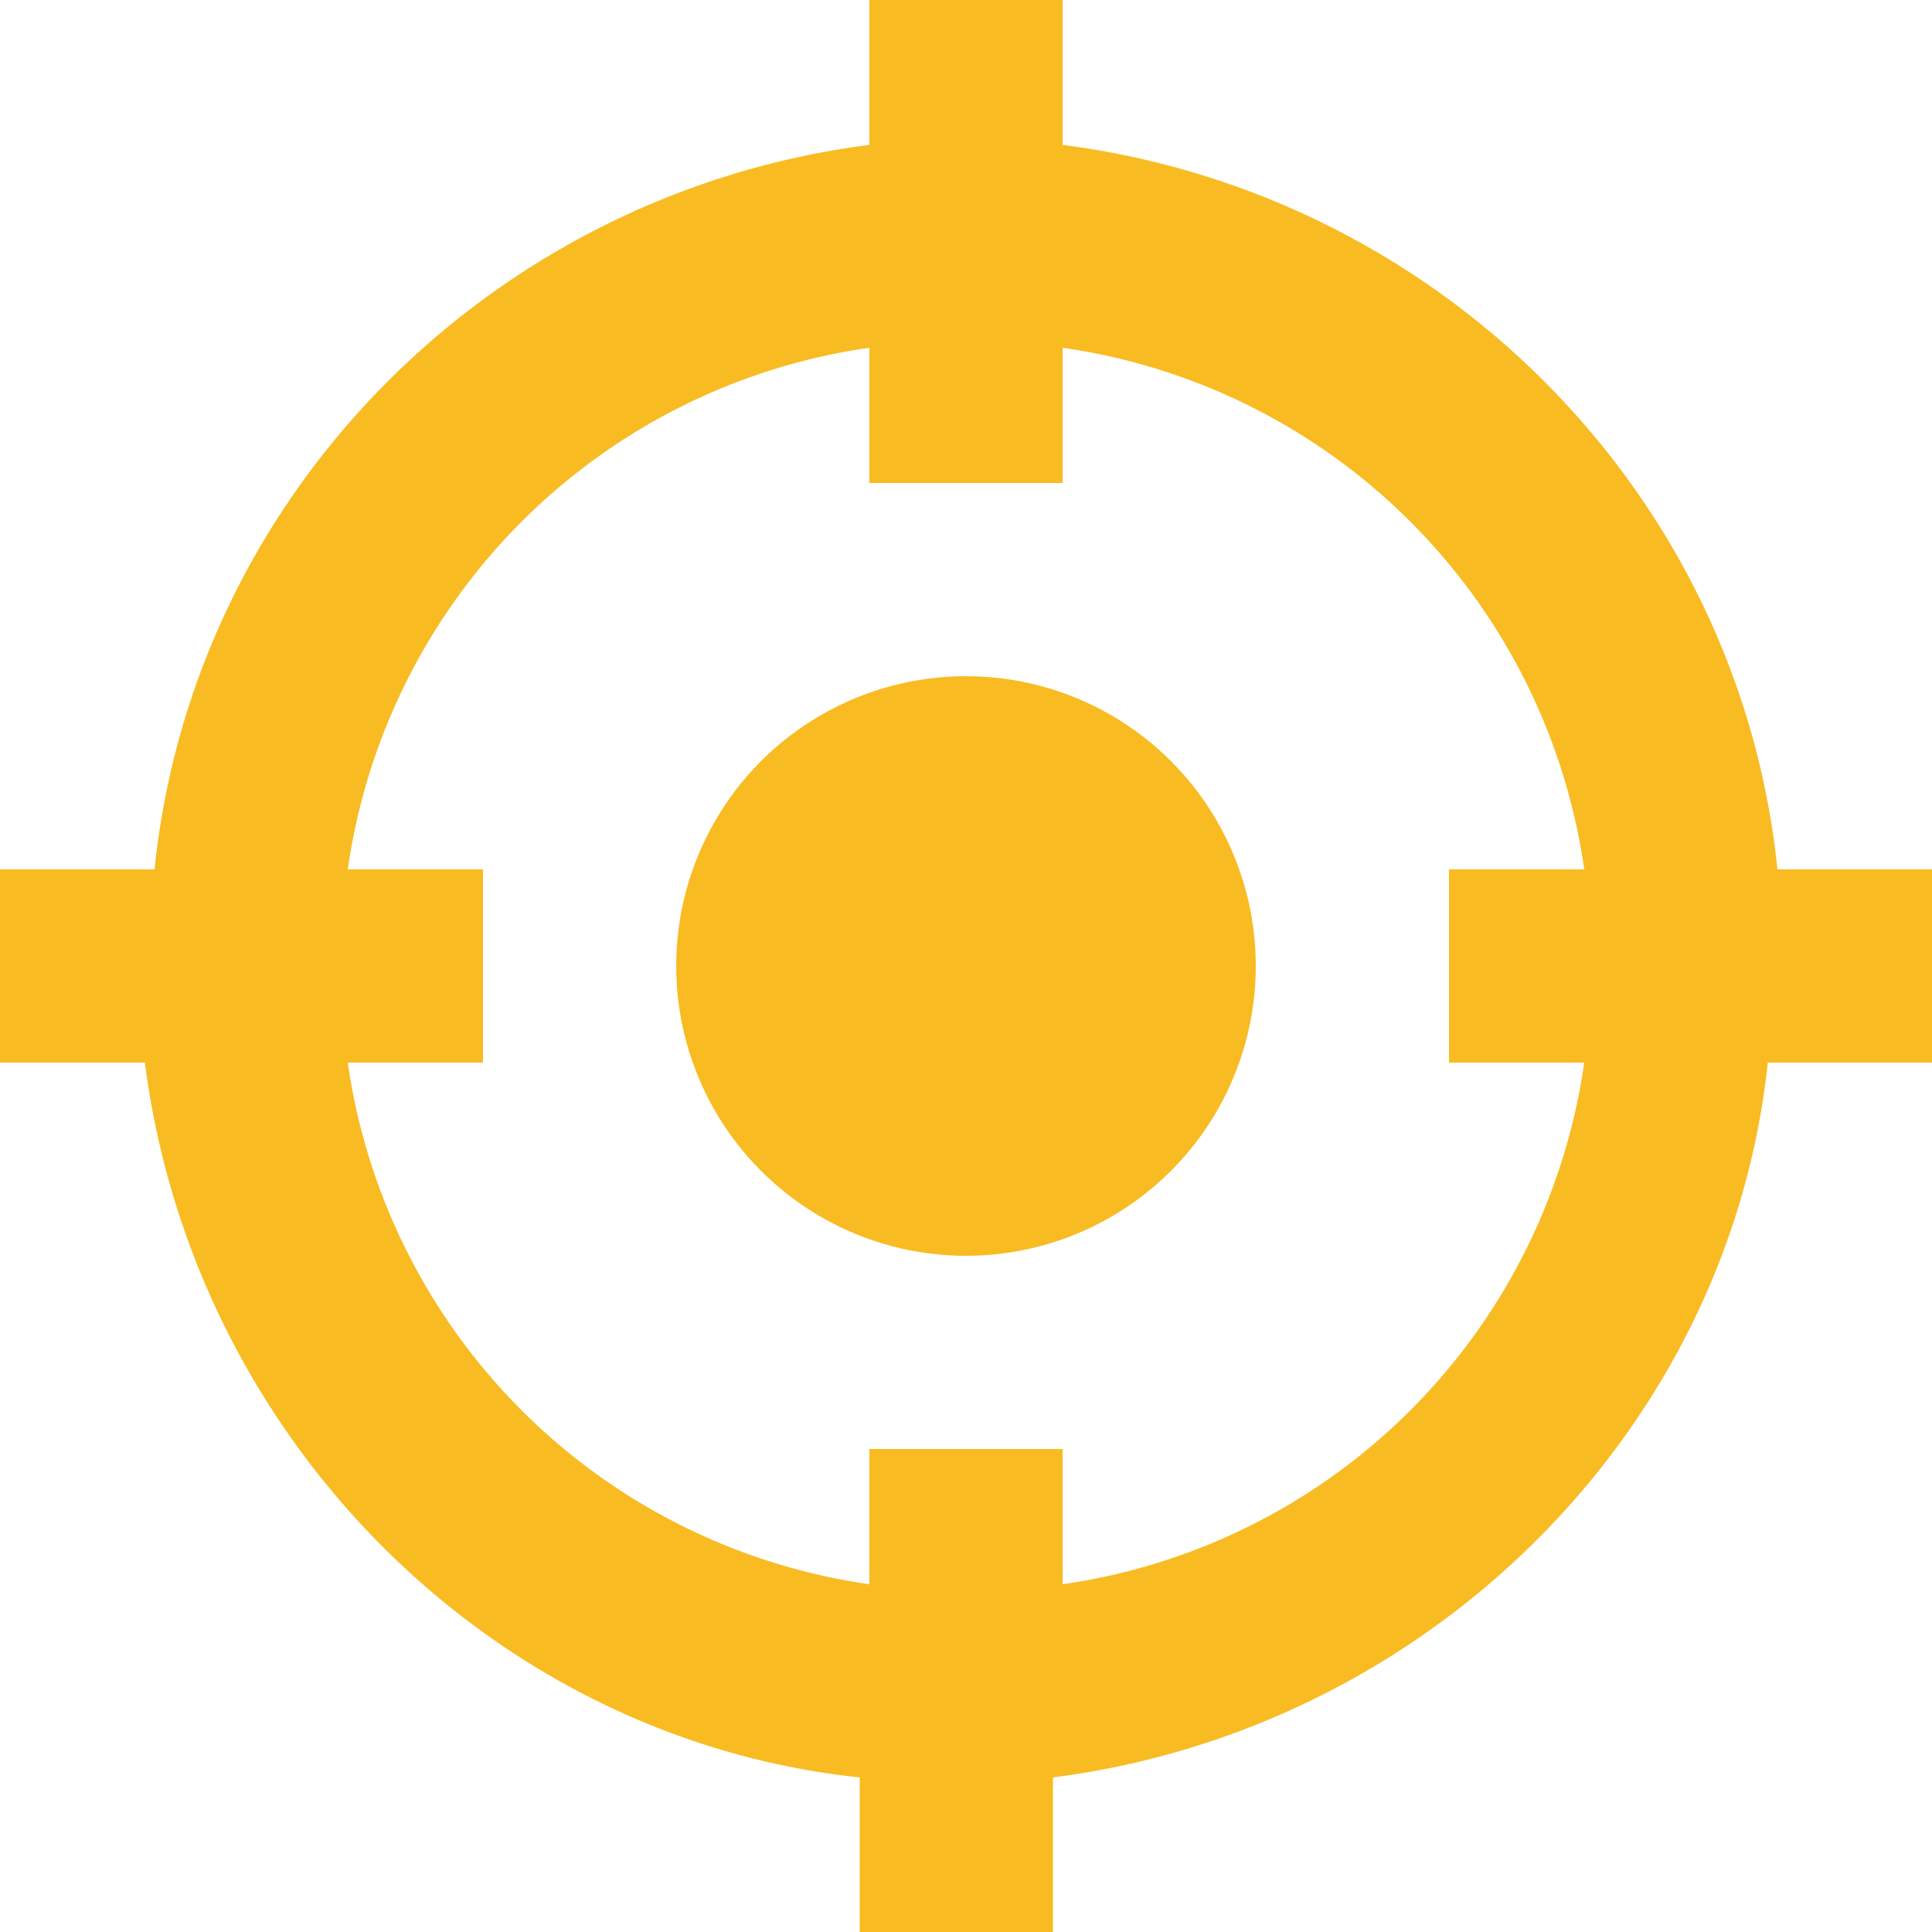
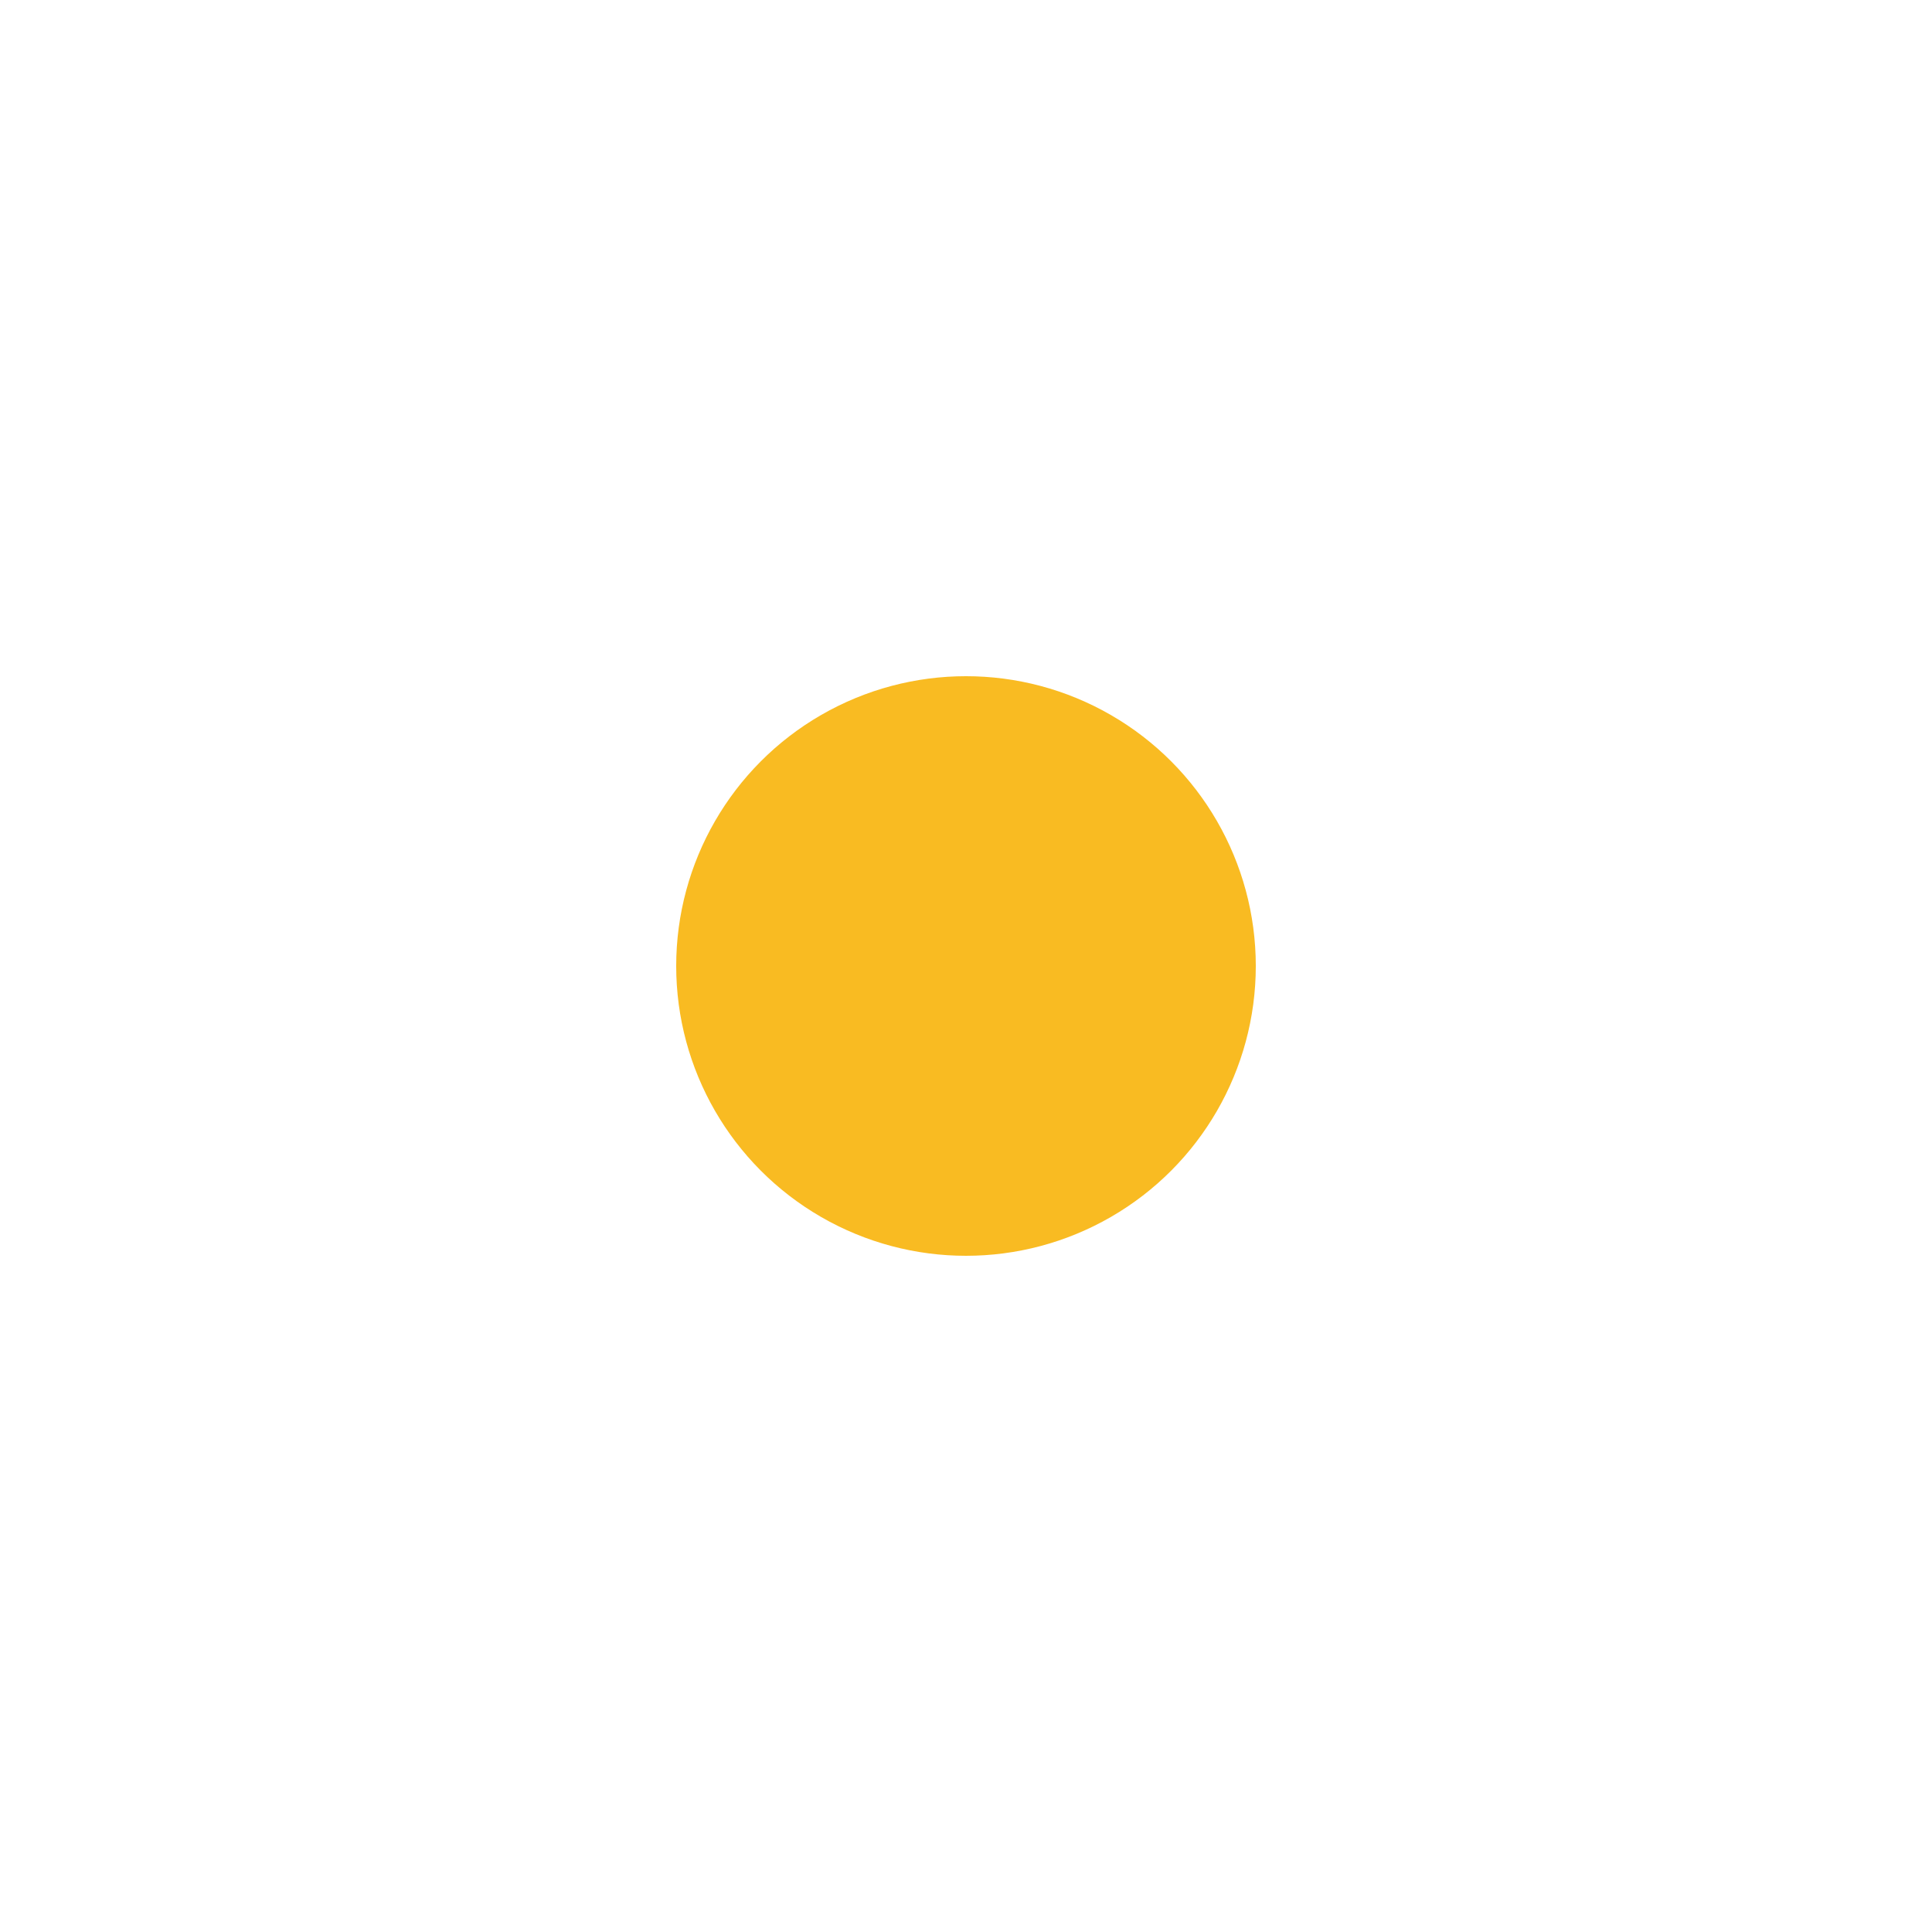
<svg xmlns="http://www.w3.org/2000/svg" id="Capa_1" data-name="Capa 1" viewBox="0 0 426.668 426.667">
  <defs>
    <style>
      .cls-1 {
        fill: #f9bb22;
      }
    </style>
  </defs>
  <g>
-     <path class="cls-1" d="M392.533,192C384,108.8,317.867,42.667,234.667,32V0H192V32C108.8,42.667,42.667,108.8,34.133,192H0v42.667H32C42.667,317.867,108.8,384,189.867,392.534v34.133h42.667V392.534c83.2-10.667,149.333-76.8,157.867-157.867h36.267V192Zm-42.666,42.667a135.765,135.765,0,0,1-115.2,115.2V320H192v29.867a135.765,135.765,0,0,1-115.2-115.2h29.867V192H76.8A135.765,135.765,0,0,1,192,76.8v29.867h42.667V76.8A135.765,135.765,0,0,1,349.867,192H320v42.667Z" />
    <circle class="cls-1" cx="213.333" cy="213.333" r="64" />
  </g>
</svg>